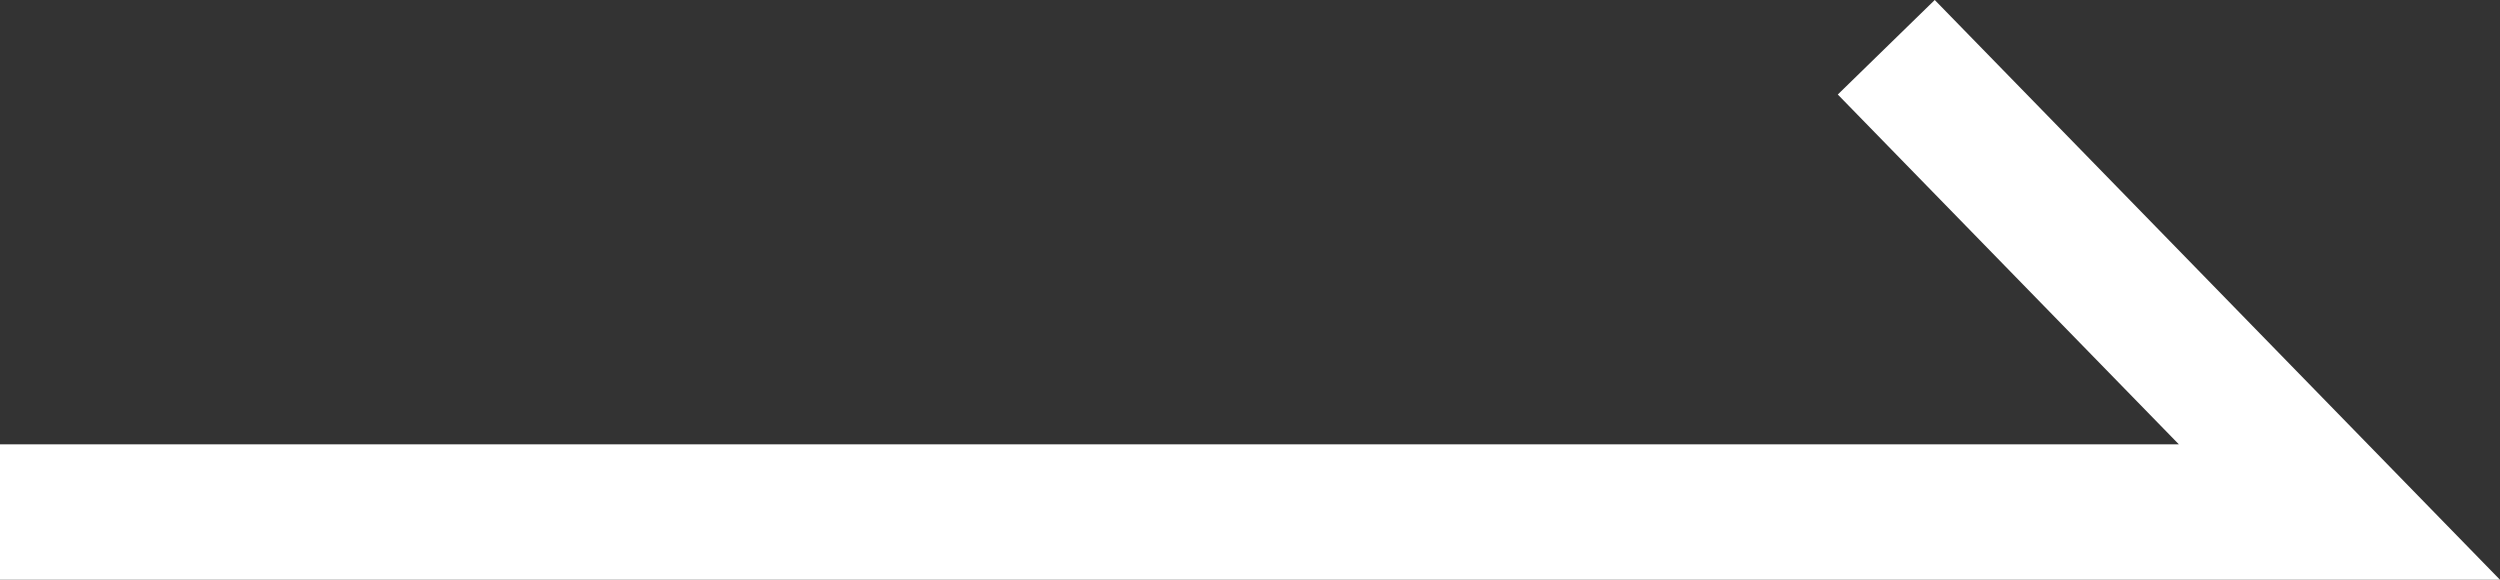
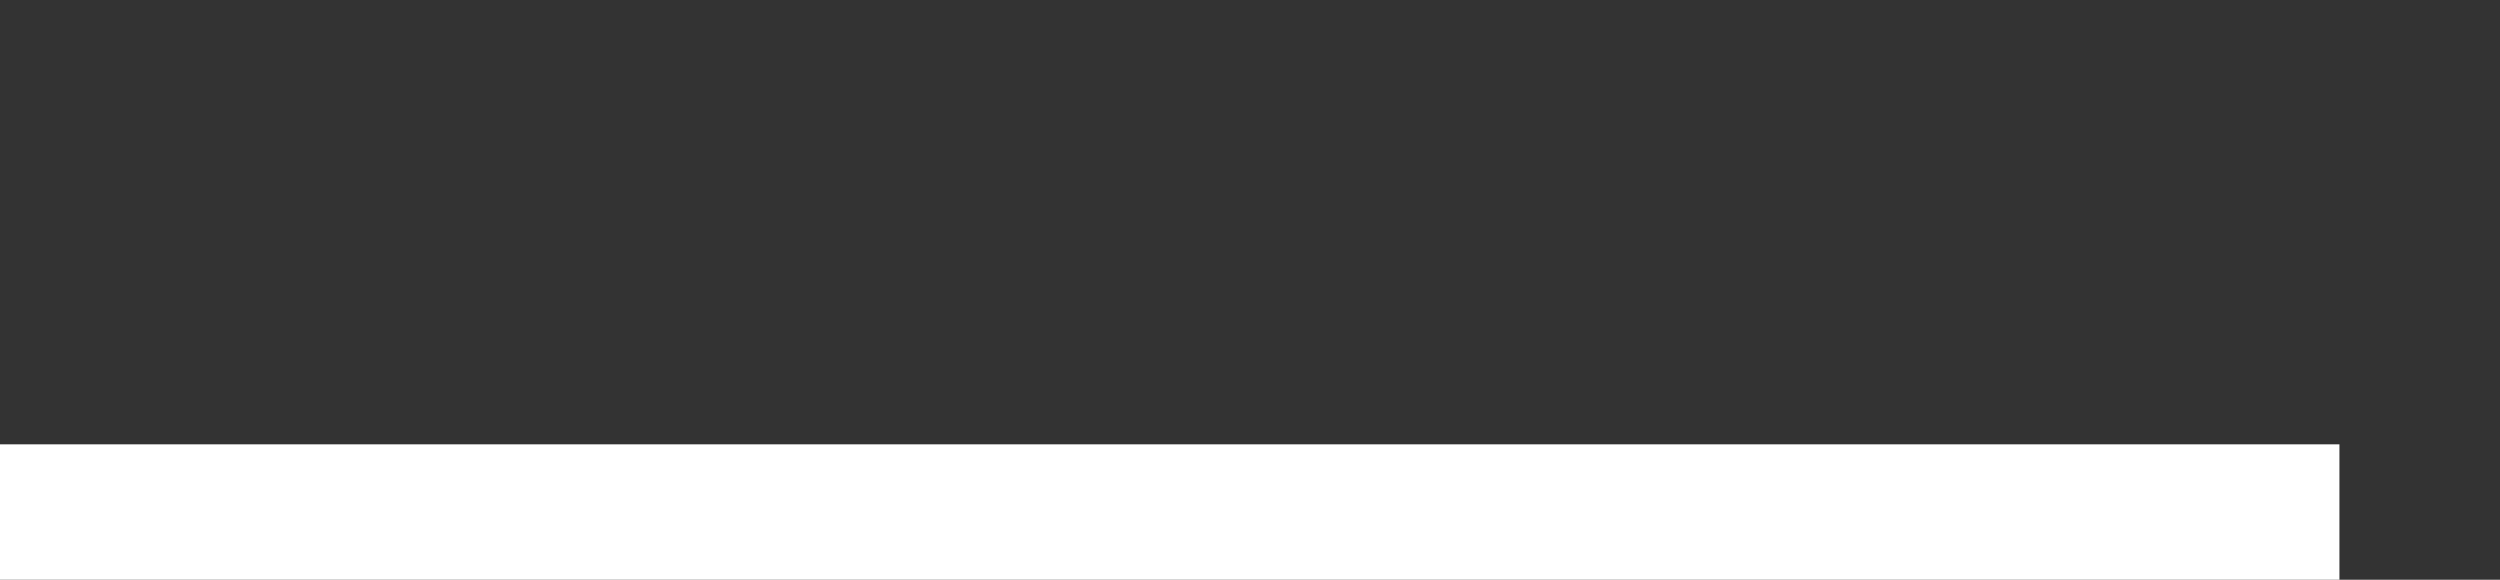
<svg xmlns="http://www.w3.org/2000/svg" width="18.465" height="4.282" viewBox="0 0 18.465 4.282">
  <rect x="0" y="0" width="18.465" height="4.282" fill="#333333" stroke="none" />
-   <path id="パス_182" data-name="パス 182" d="M2552.67,994.5h17.279l-3.347-3.433" transform="translate(-2552.67 -990.718)" fill="none" stroke="#fff" stroke-width="1" />
+   <path id="パス_182" data-name="パス 182" d="M2552.67,994.5h17.279" transform="translate(-2552.67 -990.718)" fill="none" stroke="#fff" stroke-width="1" />
</svg>